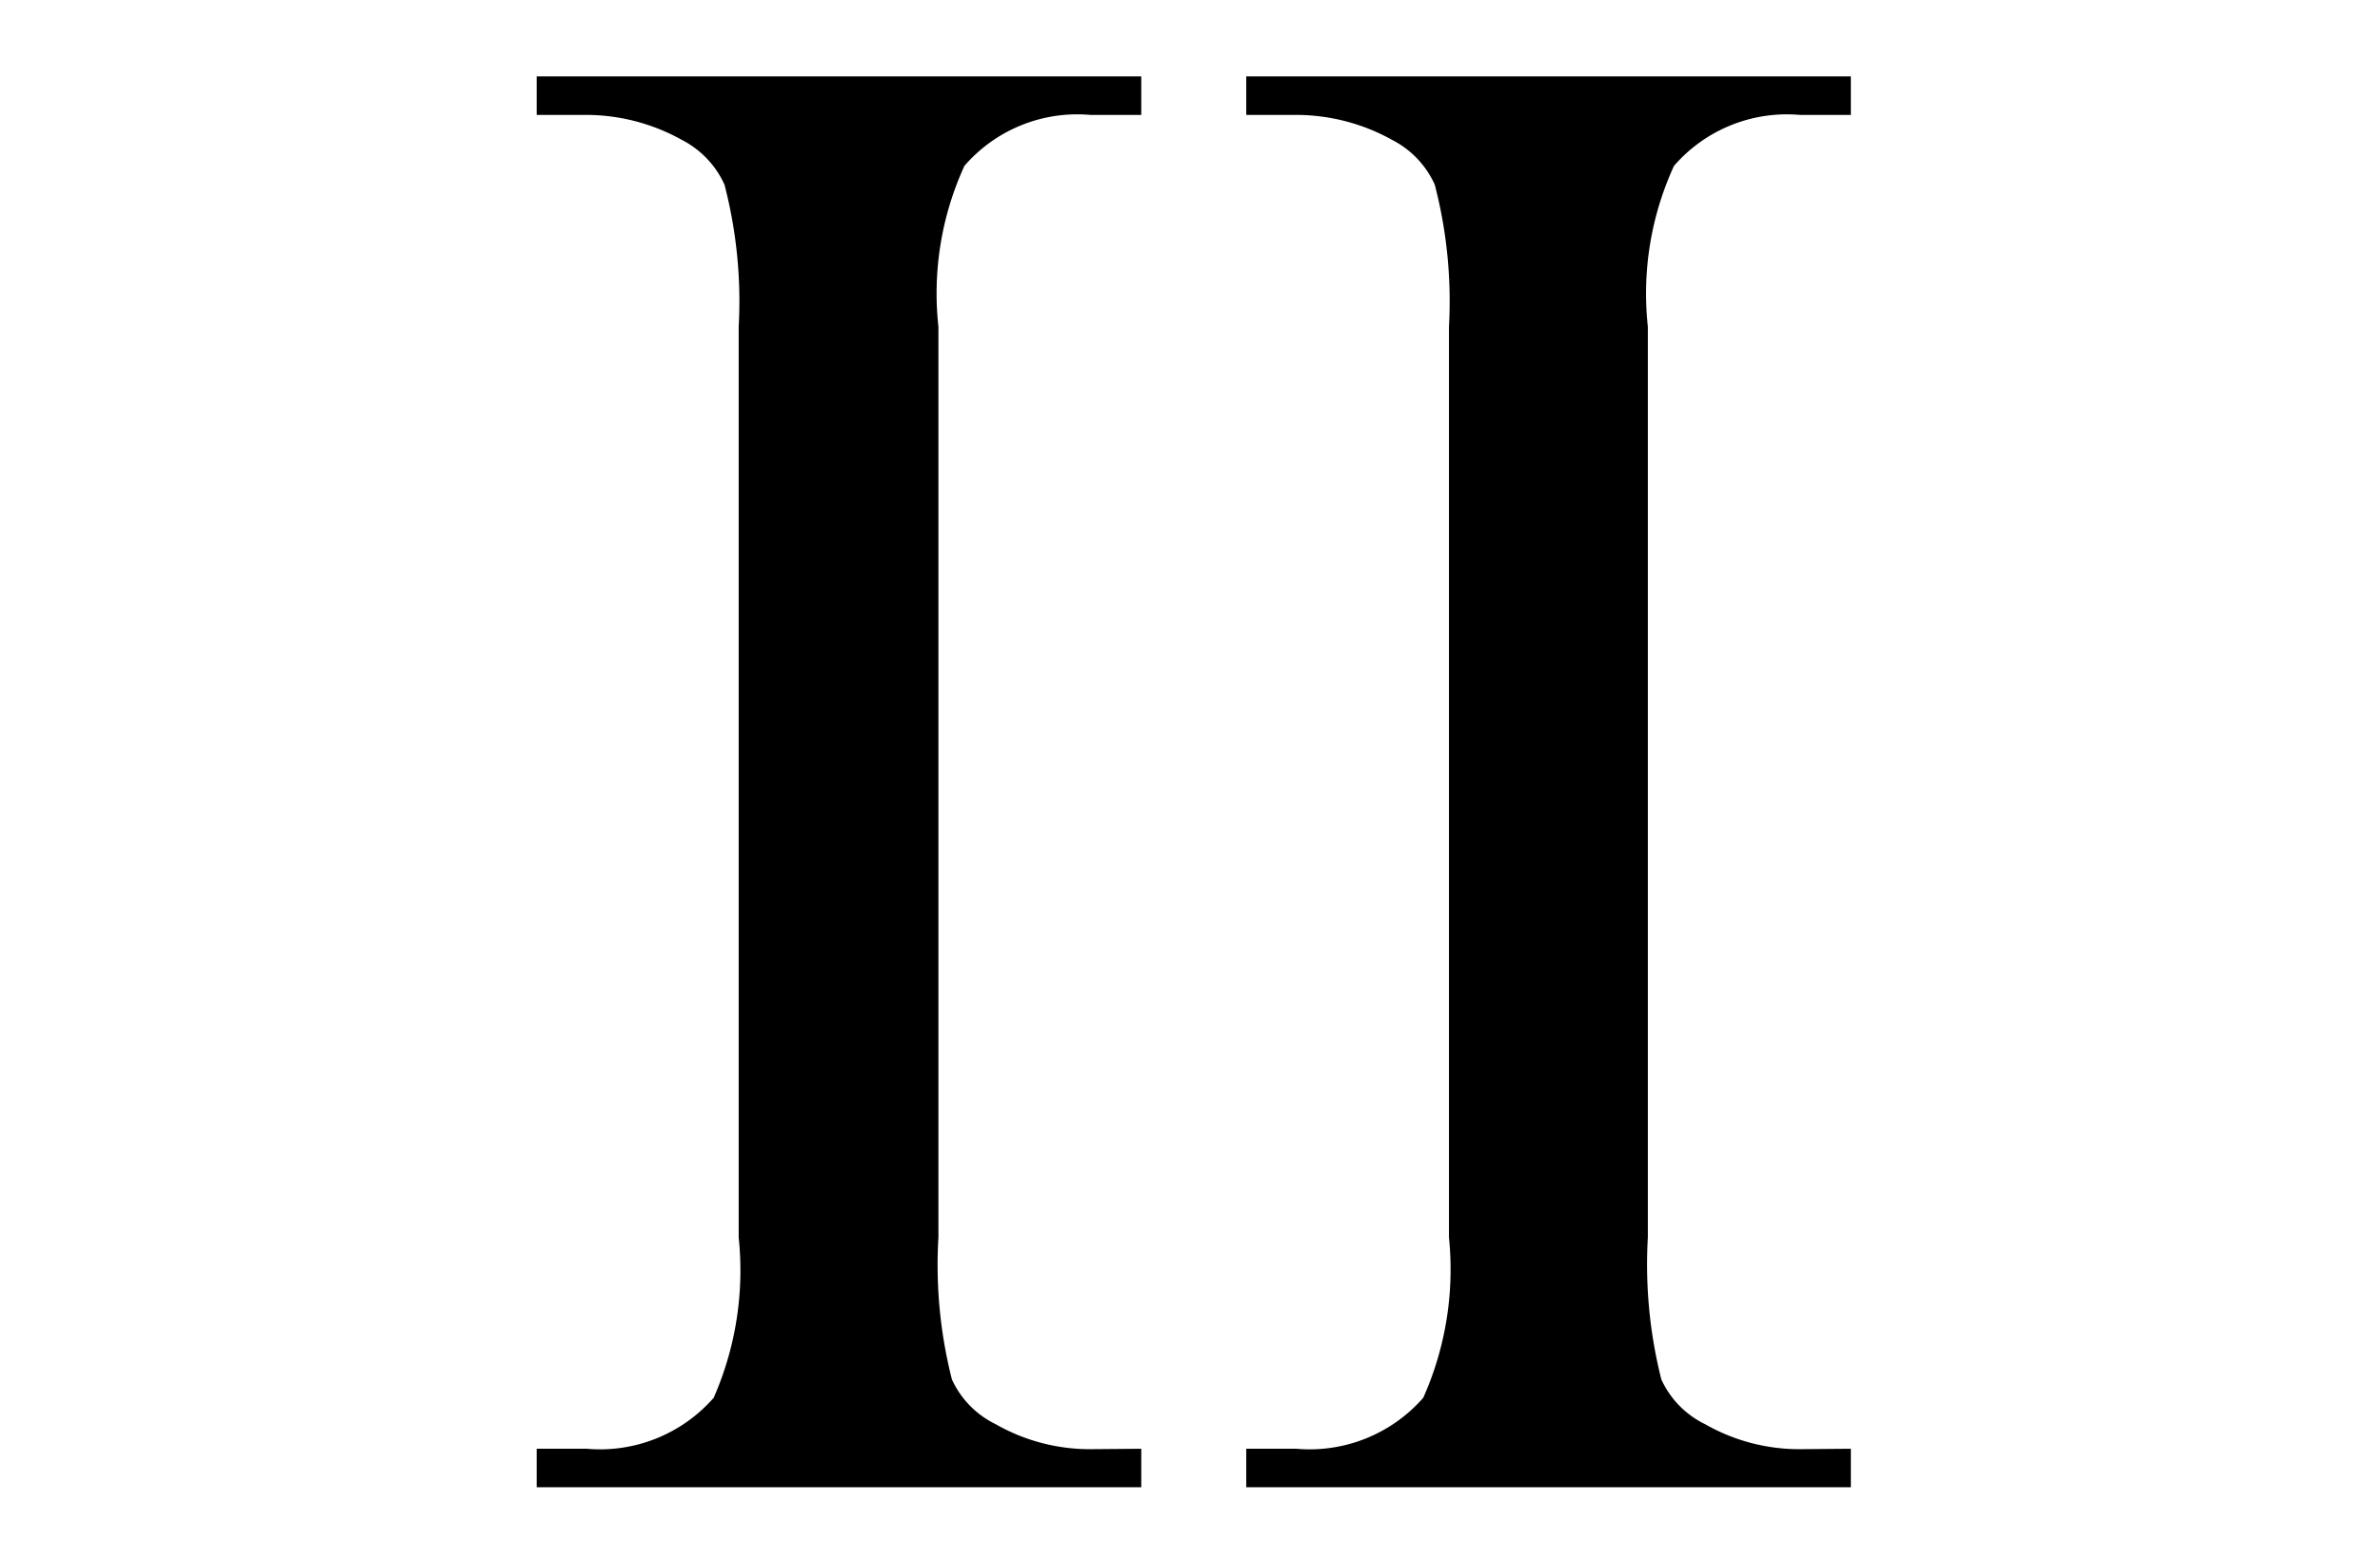
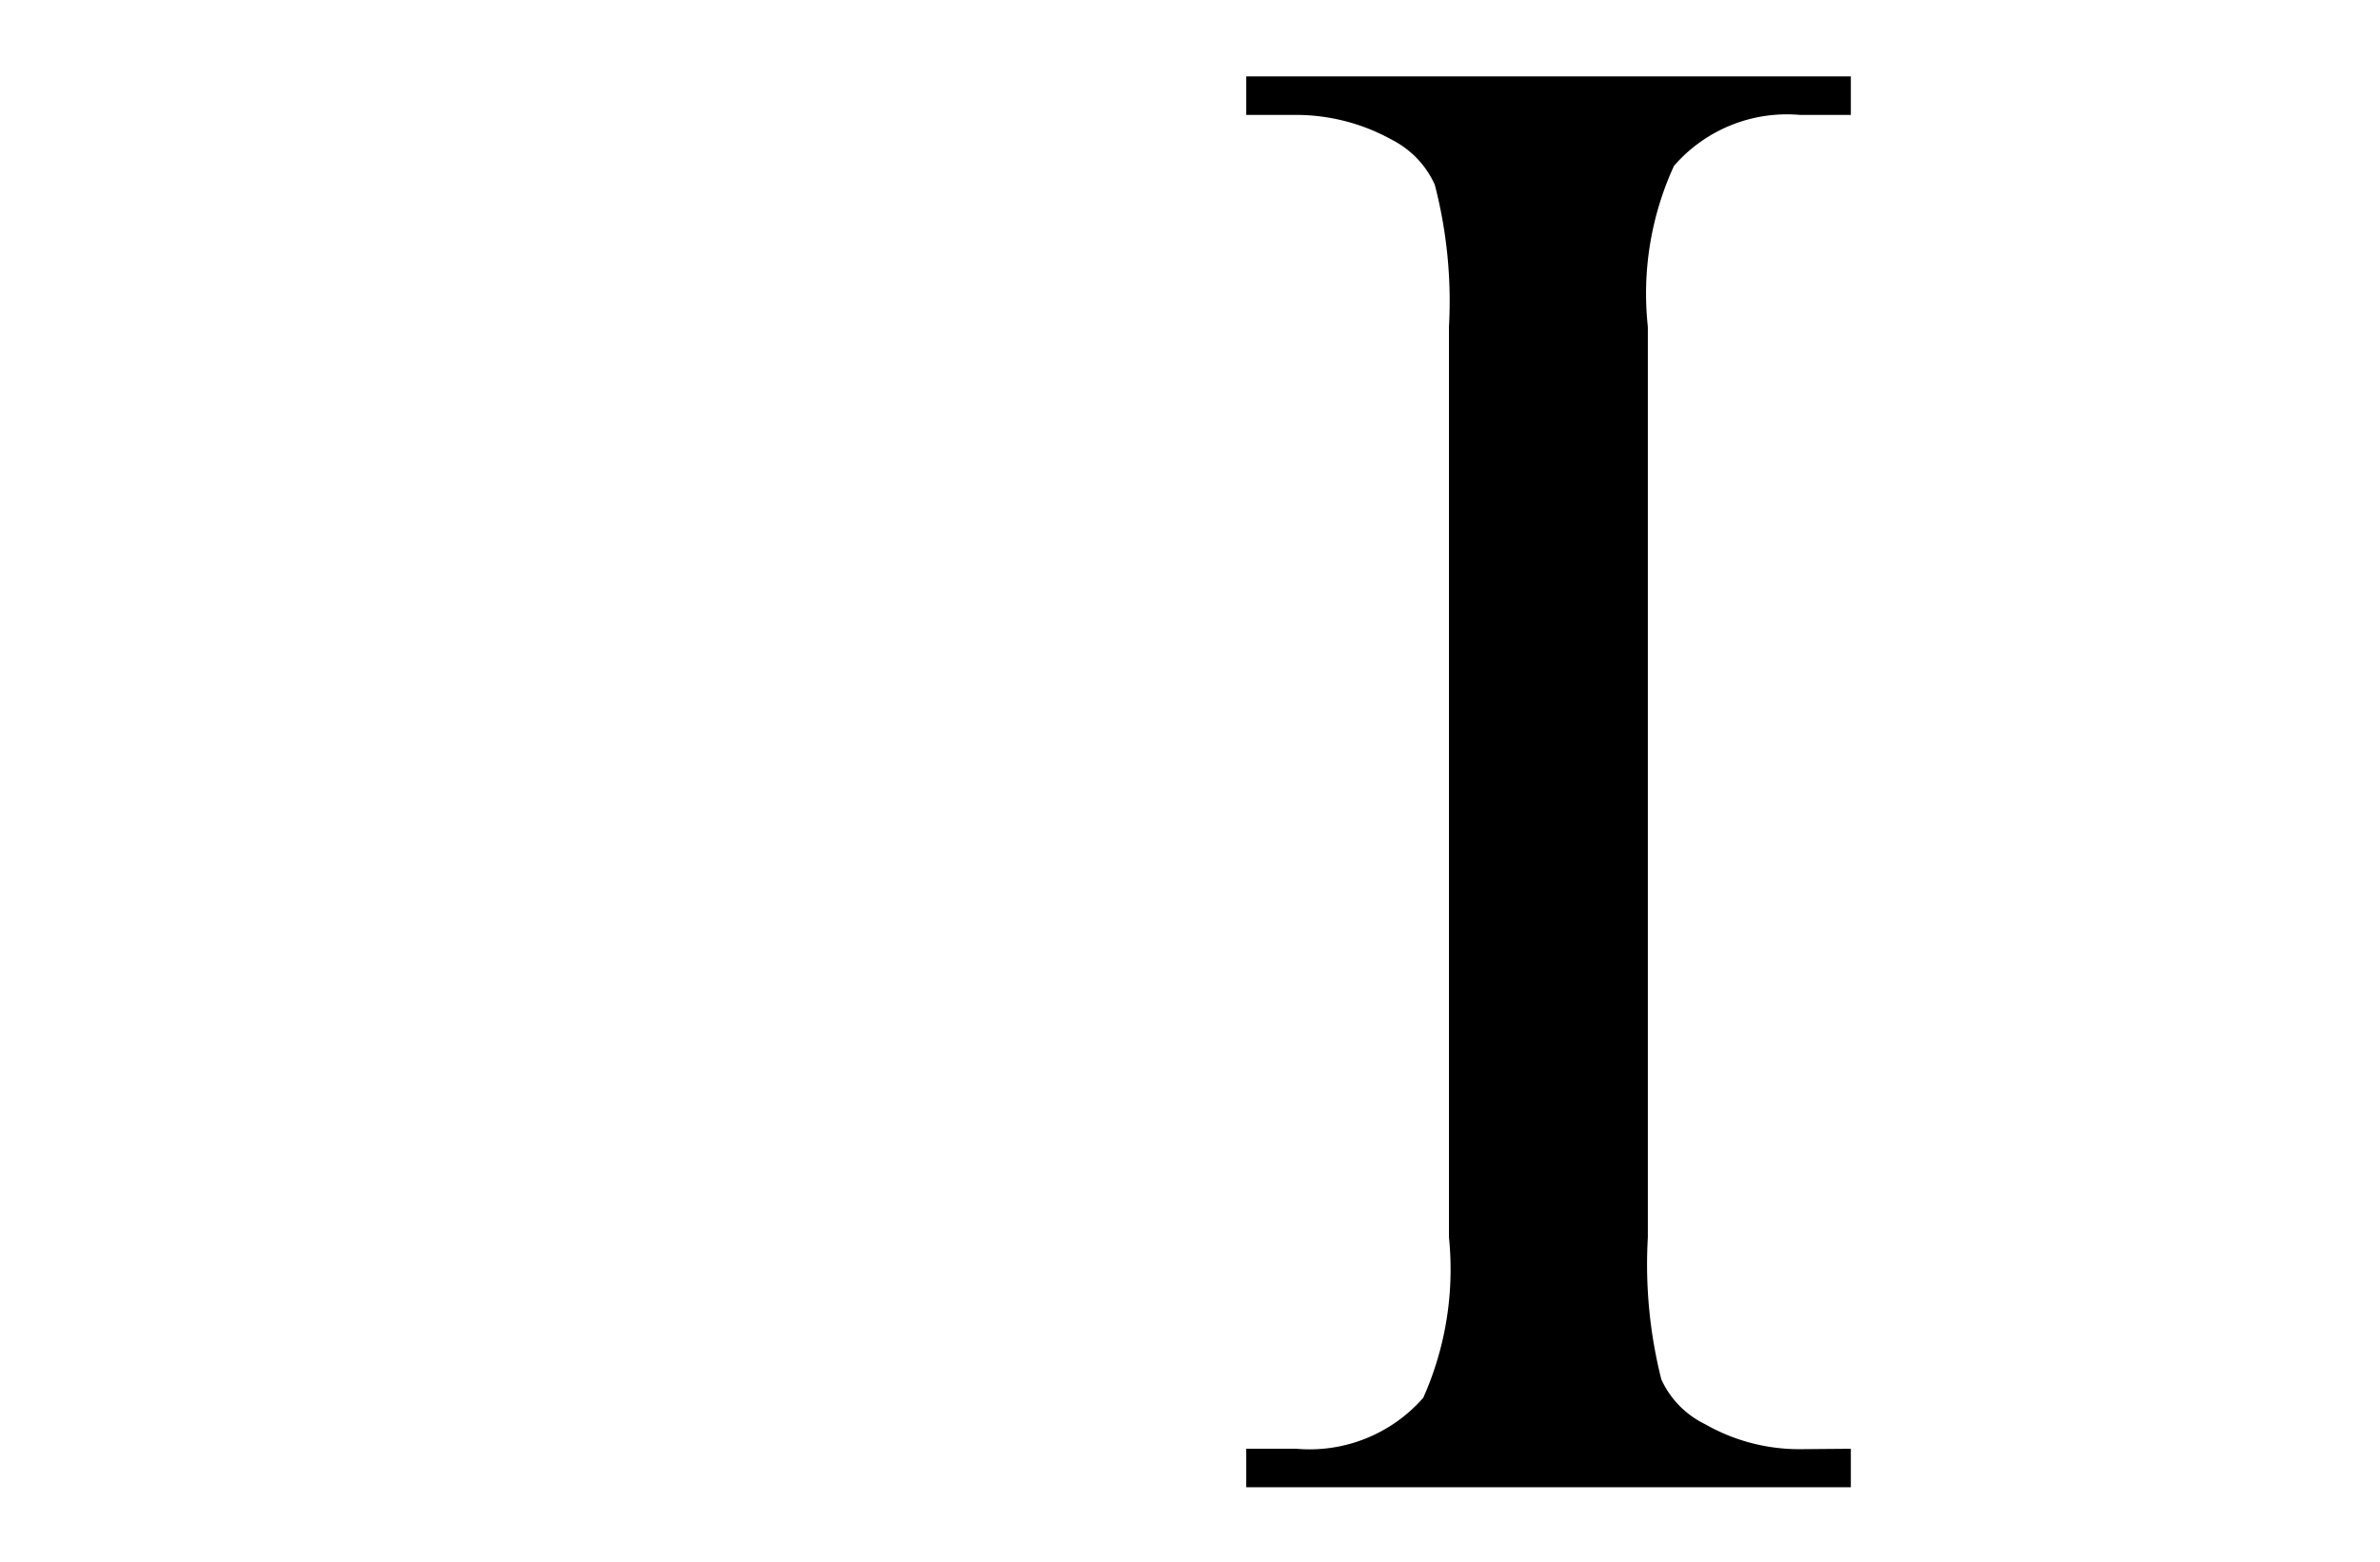
<svg xmlns="http://www.w3.org/2000/svg" width="16.754" height="11" viewBox="0 0 16.754 11">
  <title>keyfob-button</title>
  <g>
-     <path d="M8.034,10.2v.271H3.778V10.2H4.13a1.063,1.063,0,0,0,.894-.359A2.231,2.231,0,0,0,5.2,8.712V2.3a3.261,3.261,0,0,0-.1-1A.66.66,0,0,0,4.8.985,1.386,1.386,0,0,0,4.13.809H3.778V.538H8.034V.809H7.675a1.05,1.05,0,0,0-.886.359A2.153,2.153,0,0,0,6.606,2.3V8.712a3.272,3.272,0,0,0,.095,1,.651.651,0,0,0,.308.315,1.336,1.336,0,0,0,.666.176Z" />
    <path d="M13.029,10.2v.271H8.773V10.2h.352a1.063,1.063,0,0,0,.894-.359A2.219,2.219,0,0,0,10.2,8.712V2.3a3.261,3.261,0,0,0-.1-1A.658.658,0,0,0,9.8.985,1.393,1.393,0,0,0,9.125.809H8.773V.538h4.256V.809H12.67a1.052,1.052,0,0,0-.886.359A2.153,2.153,0,0,0,11.6,2.3V8.712a3.305,3.305,0,0,0,.095,1,.651.651,0,0,0,.308.315,1.336,1.336,0,0,0,.666.176Z" />
  </g>
</svg>